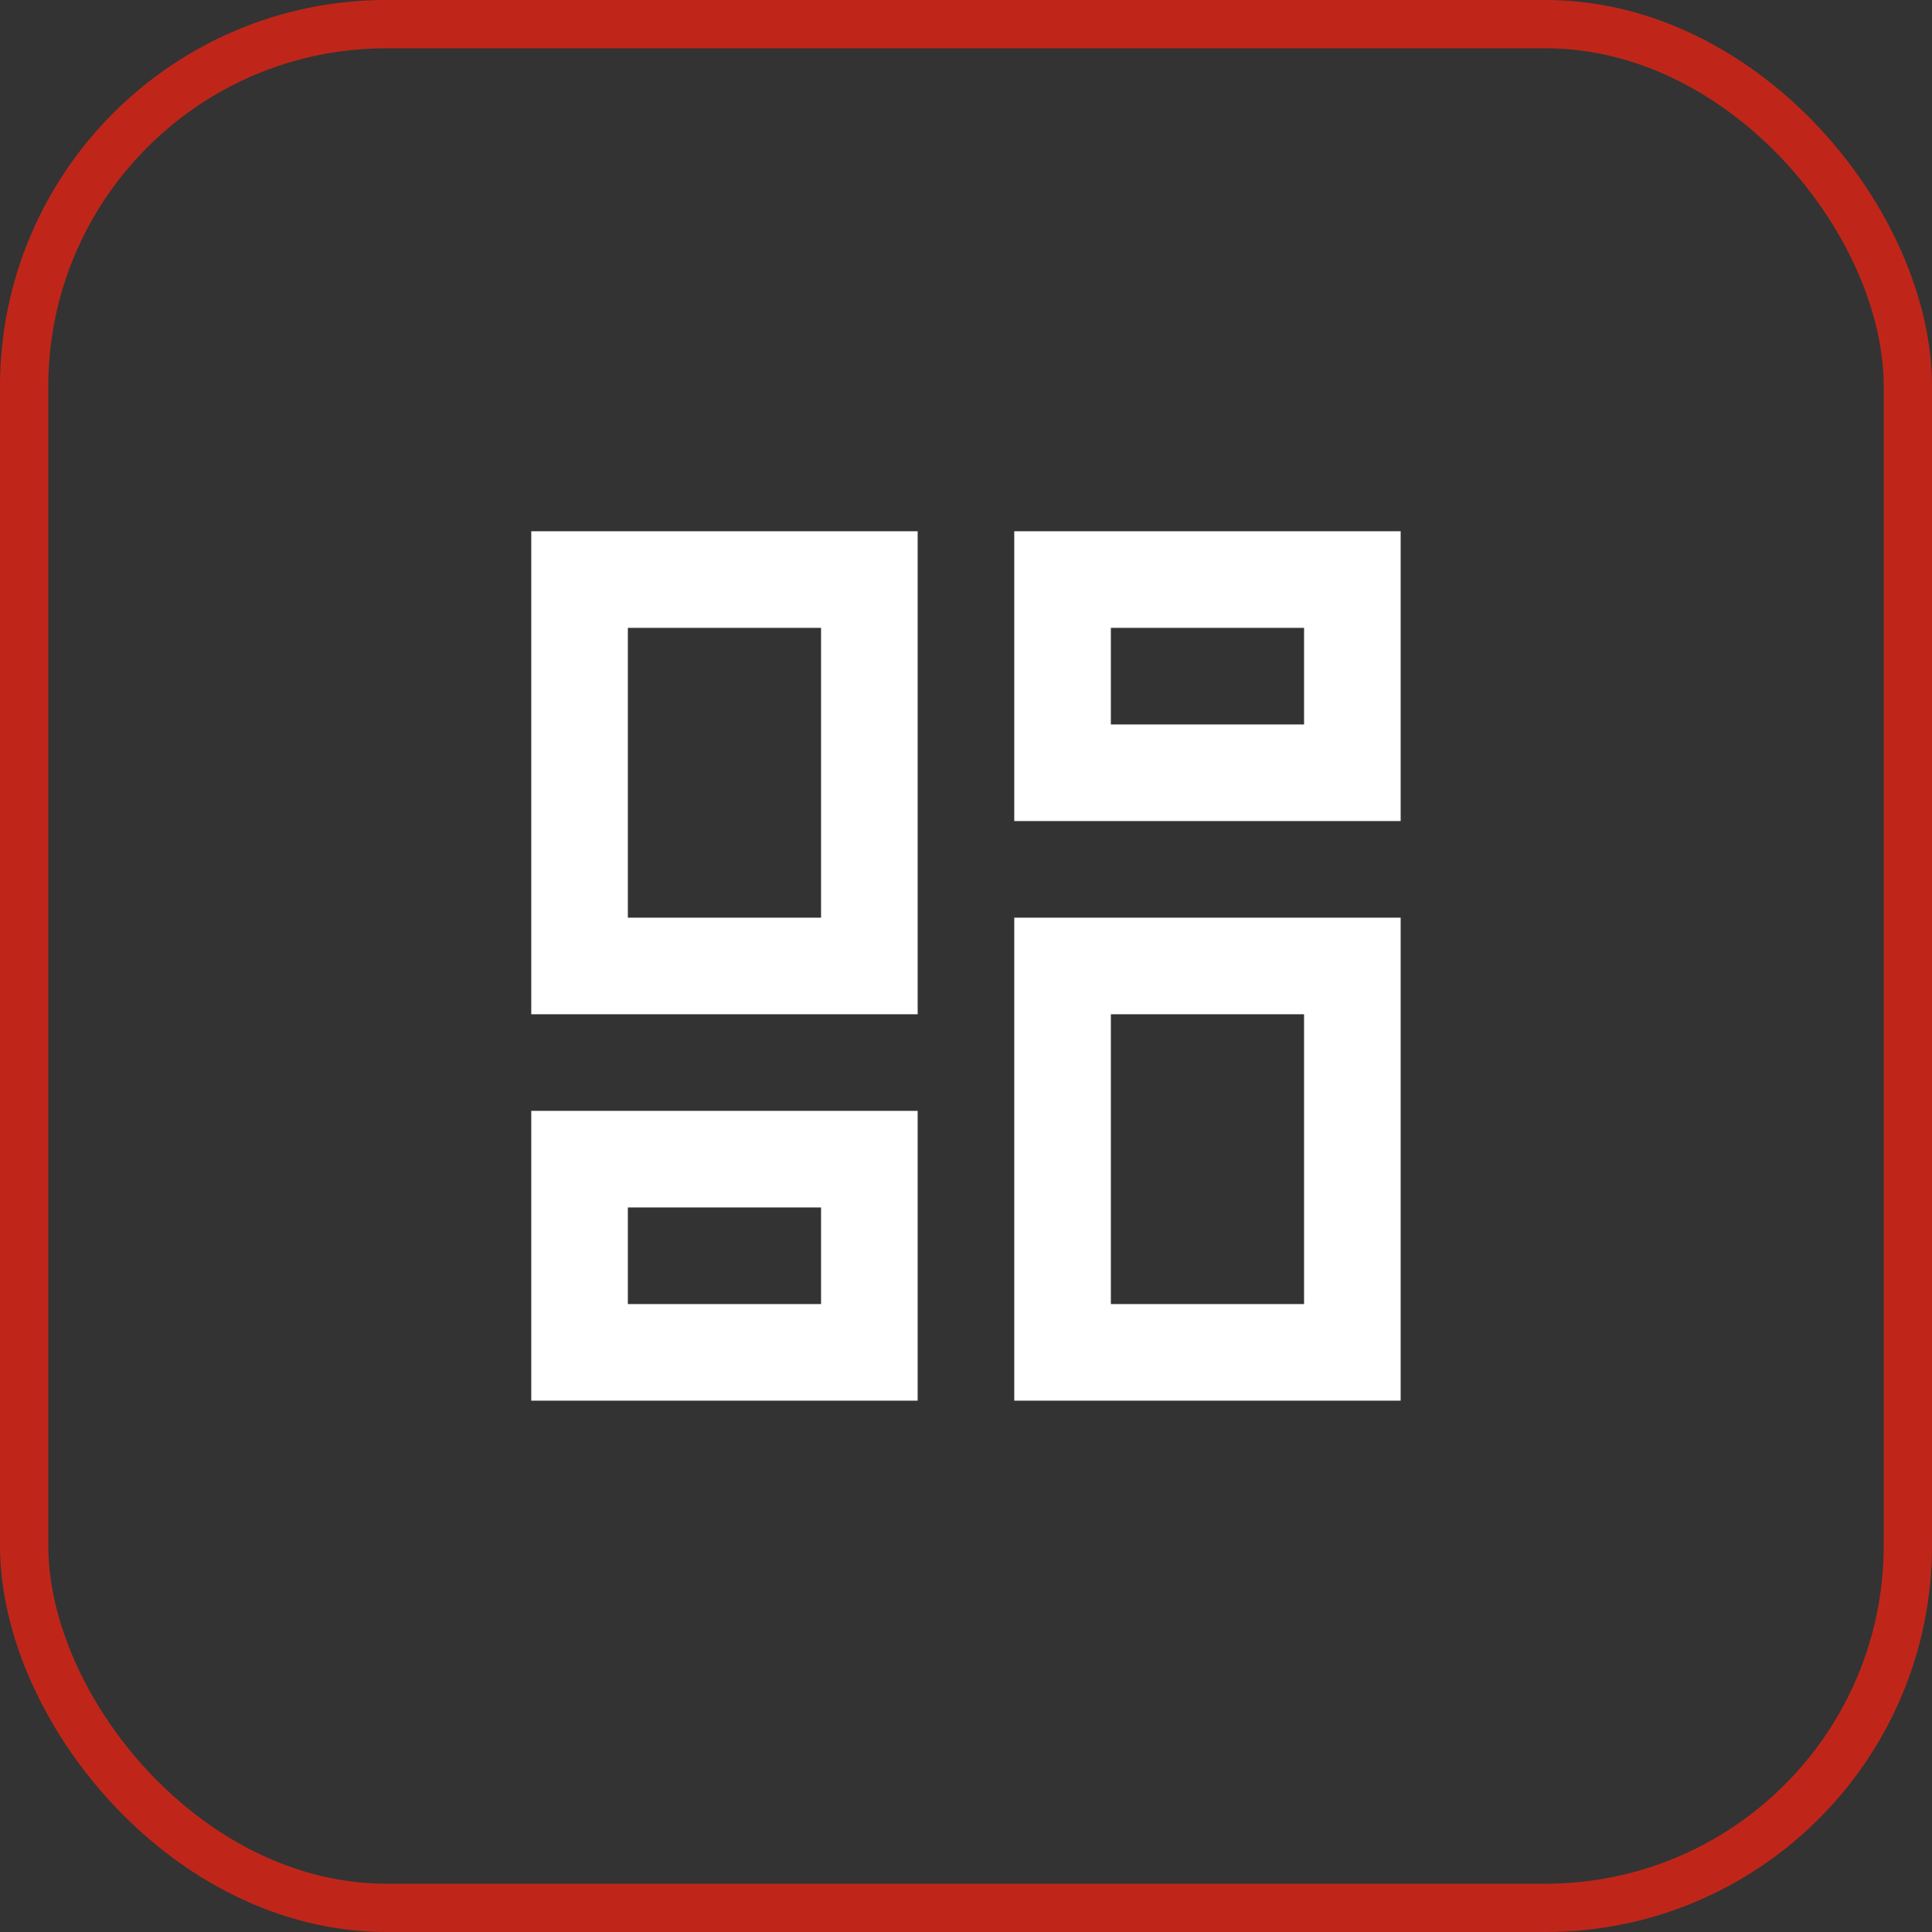
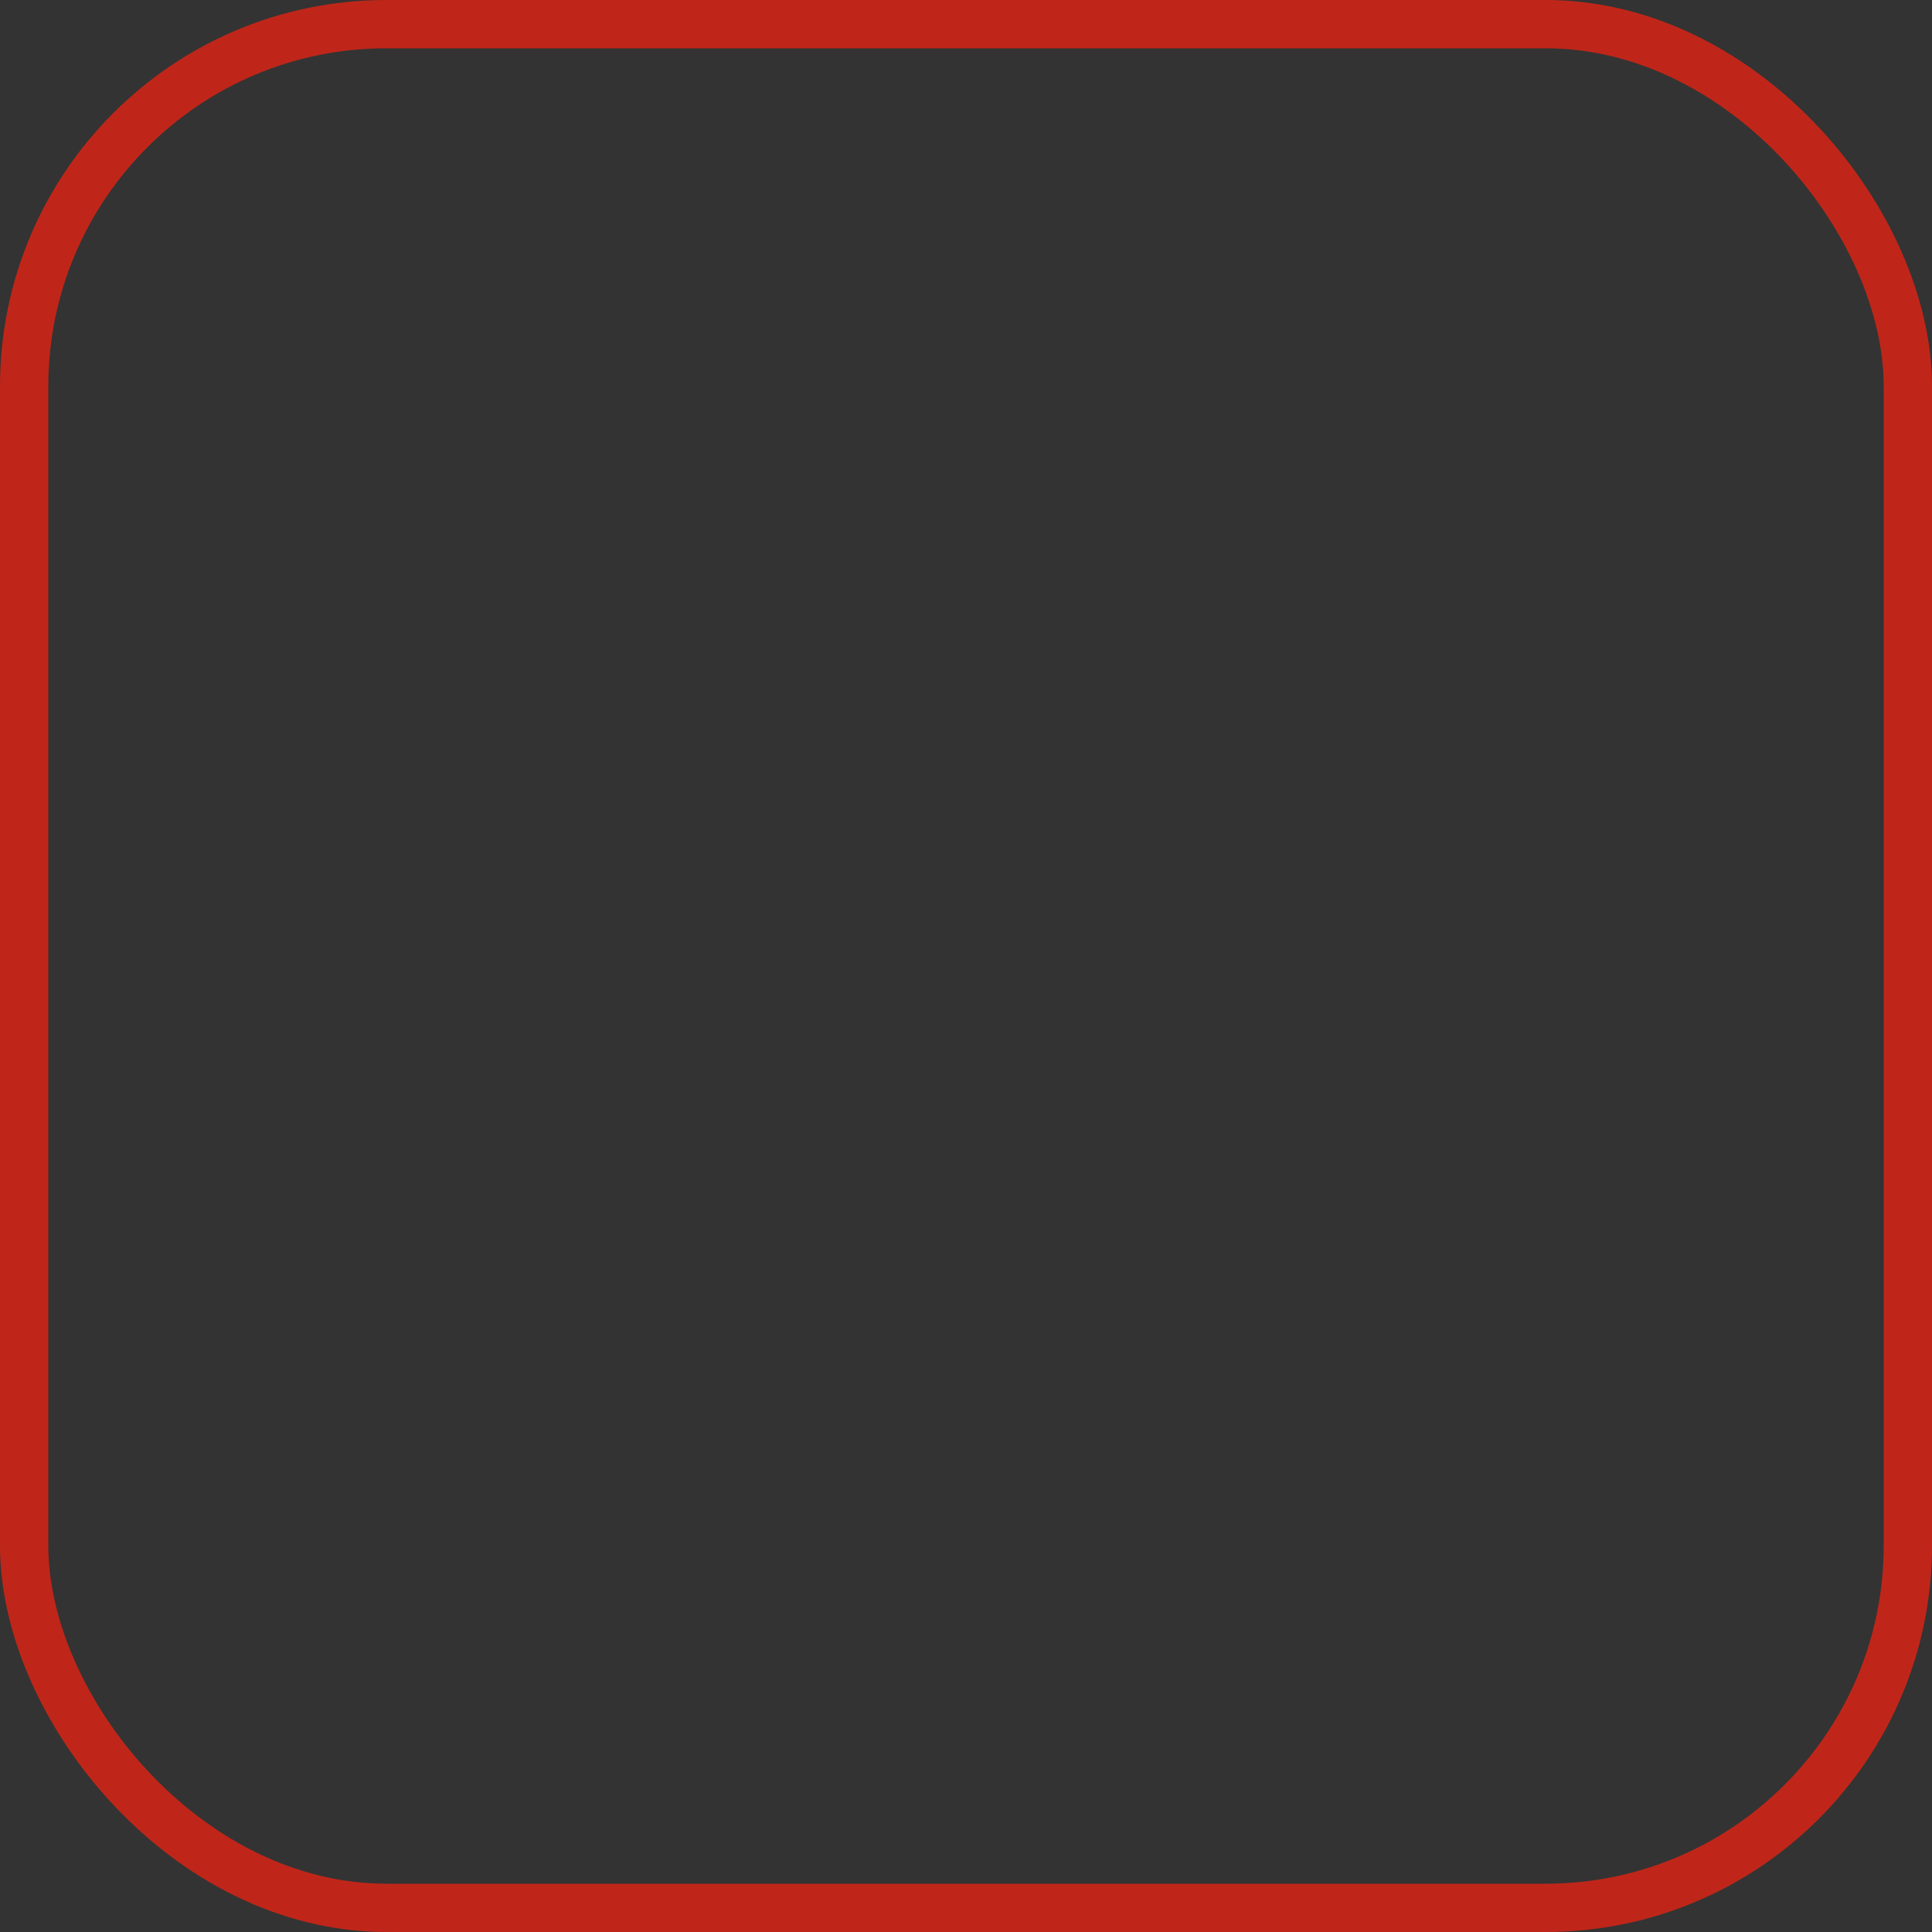
<svg xmlns="http://www.w3.org/2000/svg" width="48" height="48" viewBox="0 0 48 48" fill="none">
  <rect x="0" y="0" width="48" height="48" fill="#333333" stroke="none" />
-   <path d="M25.199 34.799V22.799H34.799V34.799H25.199ZM13.199 25.199V13.199H22.799V25.199H13.199ZM20.399 22.799V15.599H15.599V22.799H20.399ZM13.199 34.799V27.599H22.799V34.799H13.199ZM15.599 32.399H20.399V29.999H15.599V32.399ZM27.599 32.399H32.399V25.199H27.599V32.399ZM25.199 13.199H34.799V20.399H25.199V13.199ZM27.599 15.599V17.999H32.399V15.599H27.599Z" fill="white" />
  <rect x="0.6" y="0.6" width="46.8" height="46.8" rx="9" stroke="#BF2619" stroke-width="1.2" />
</svg>